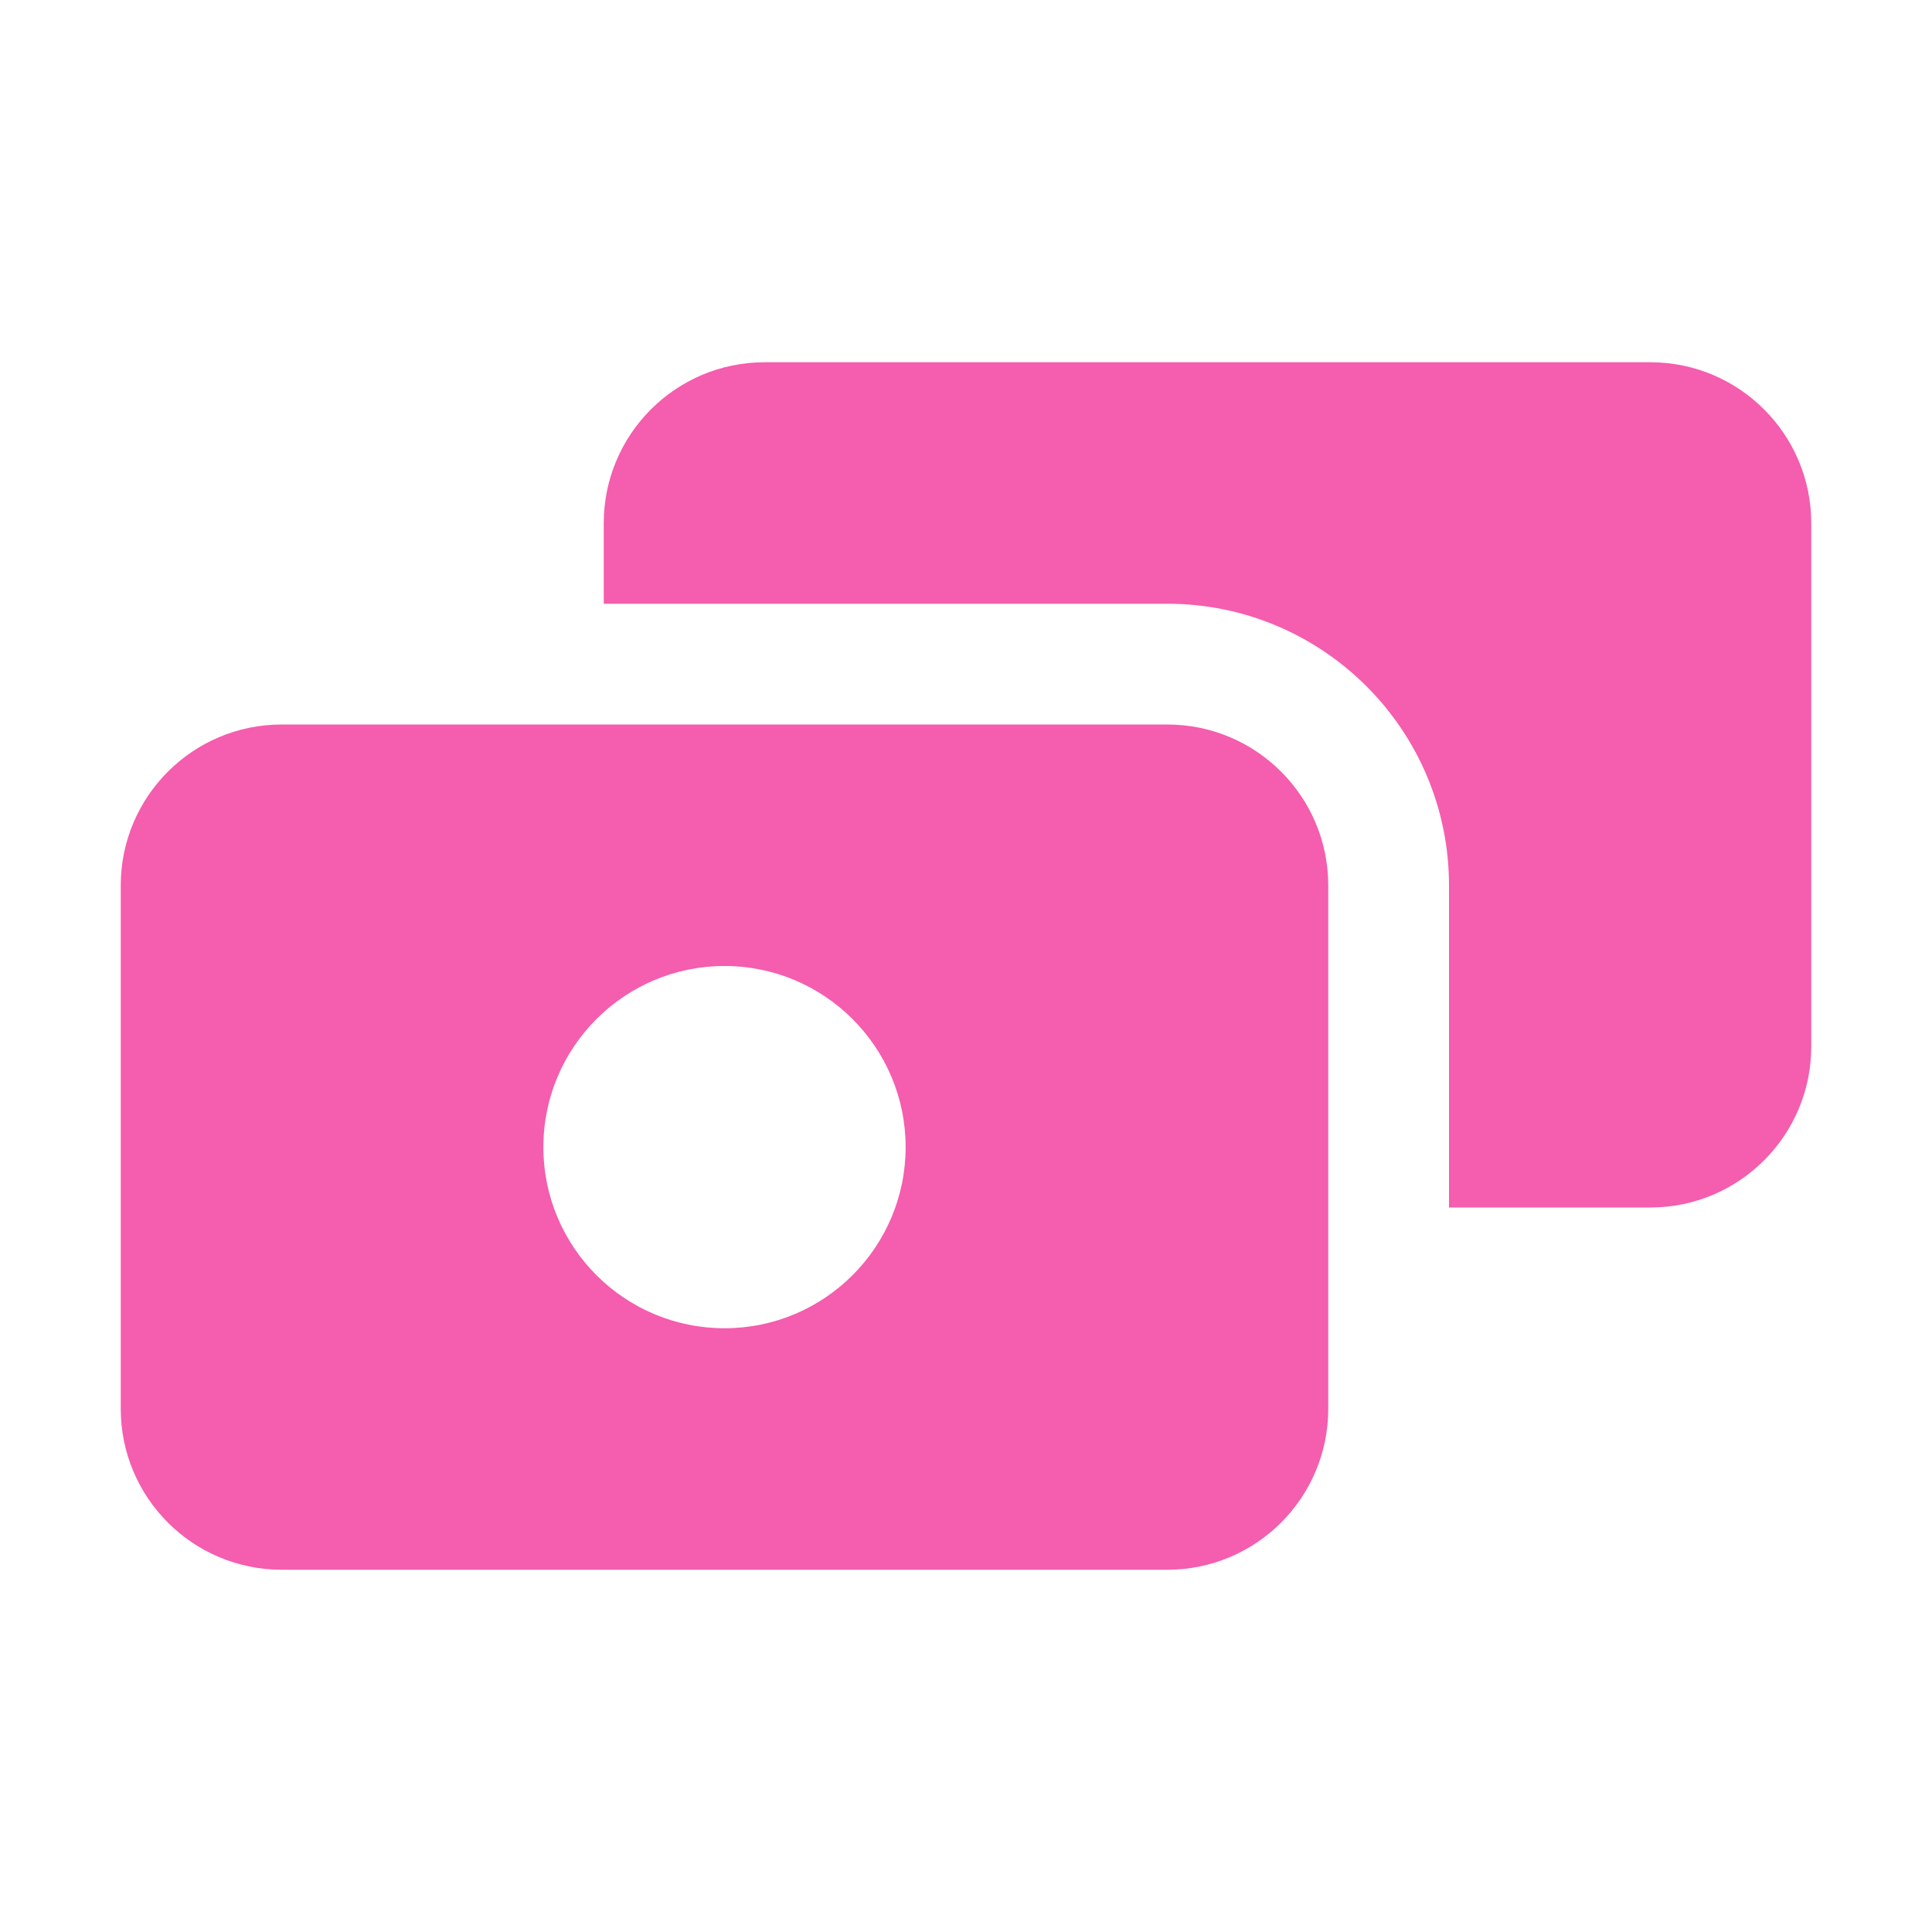
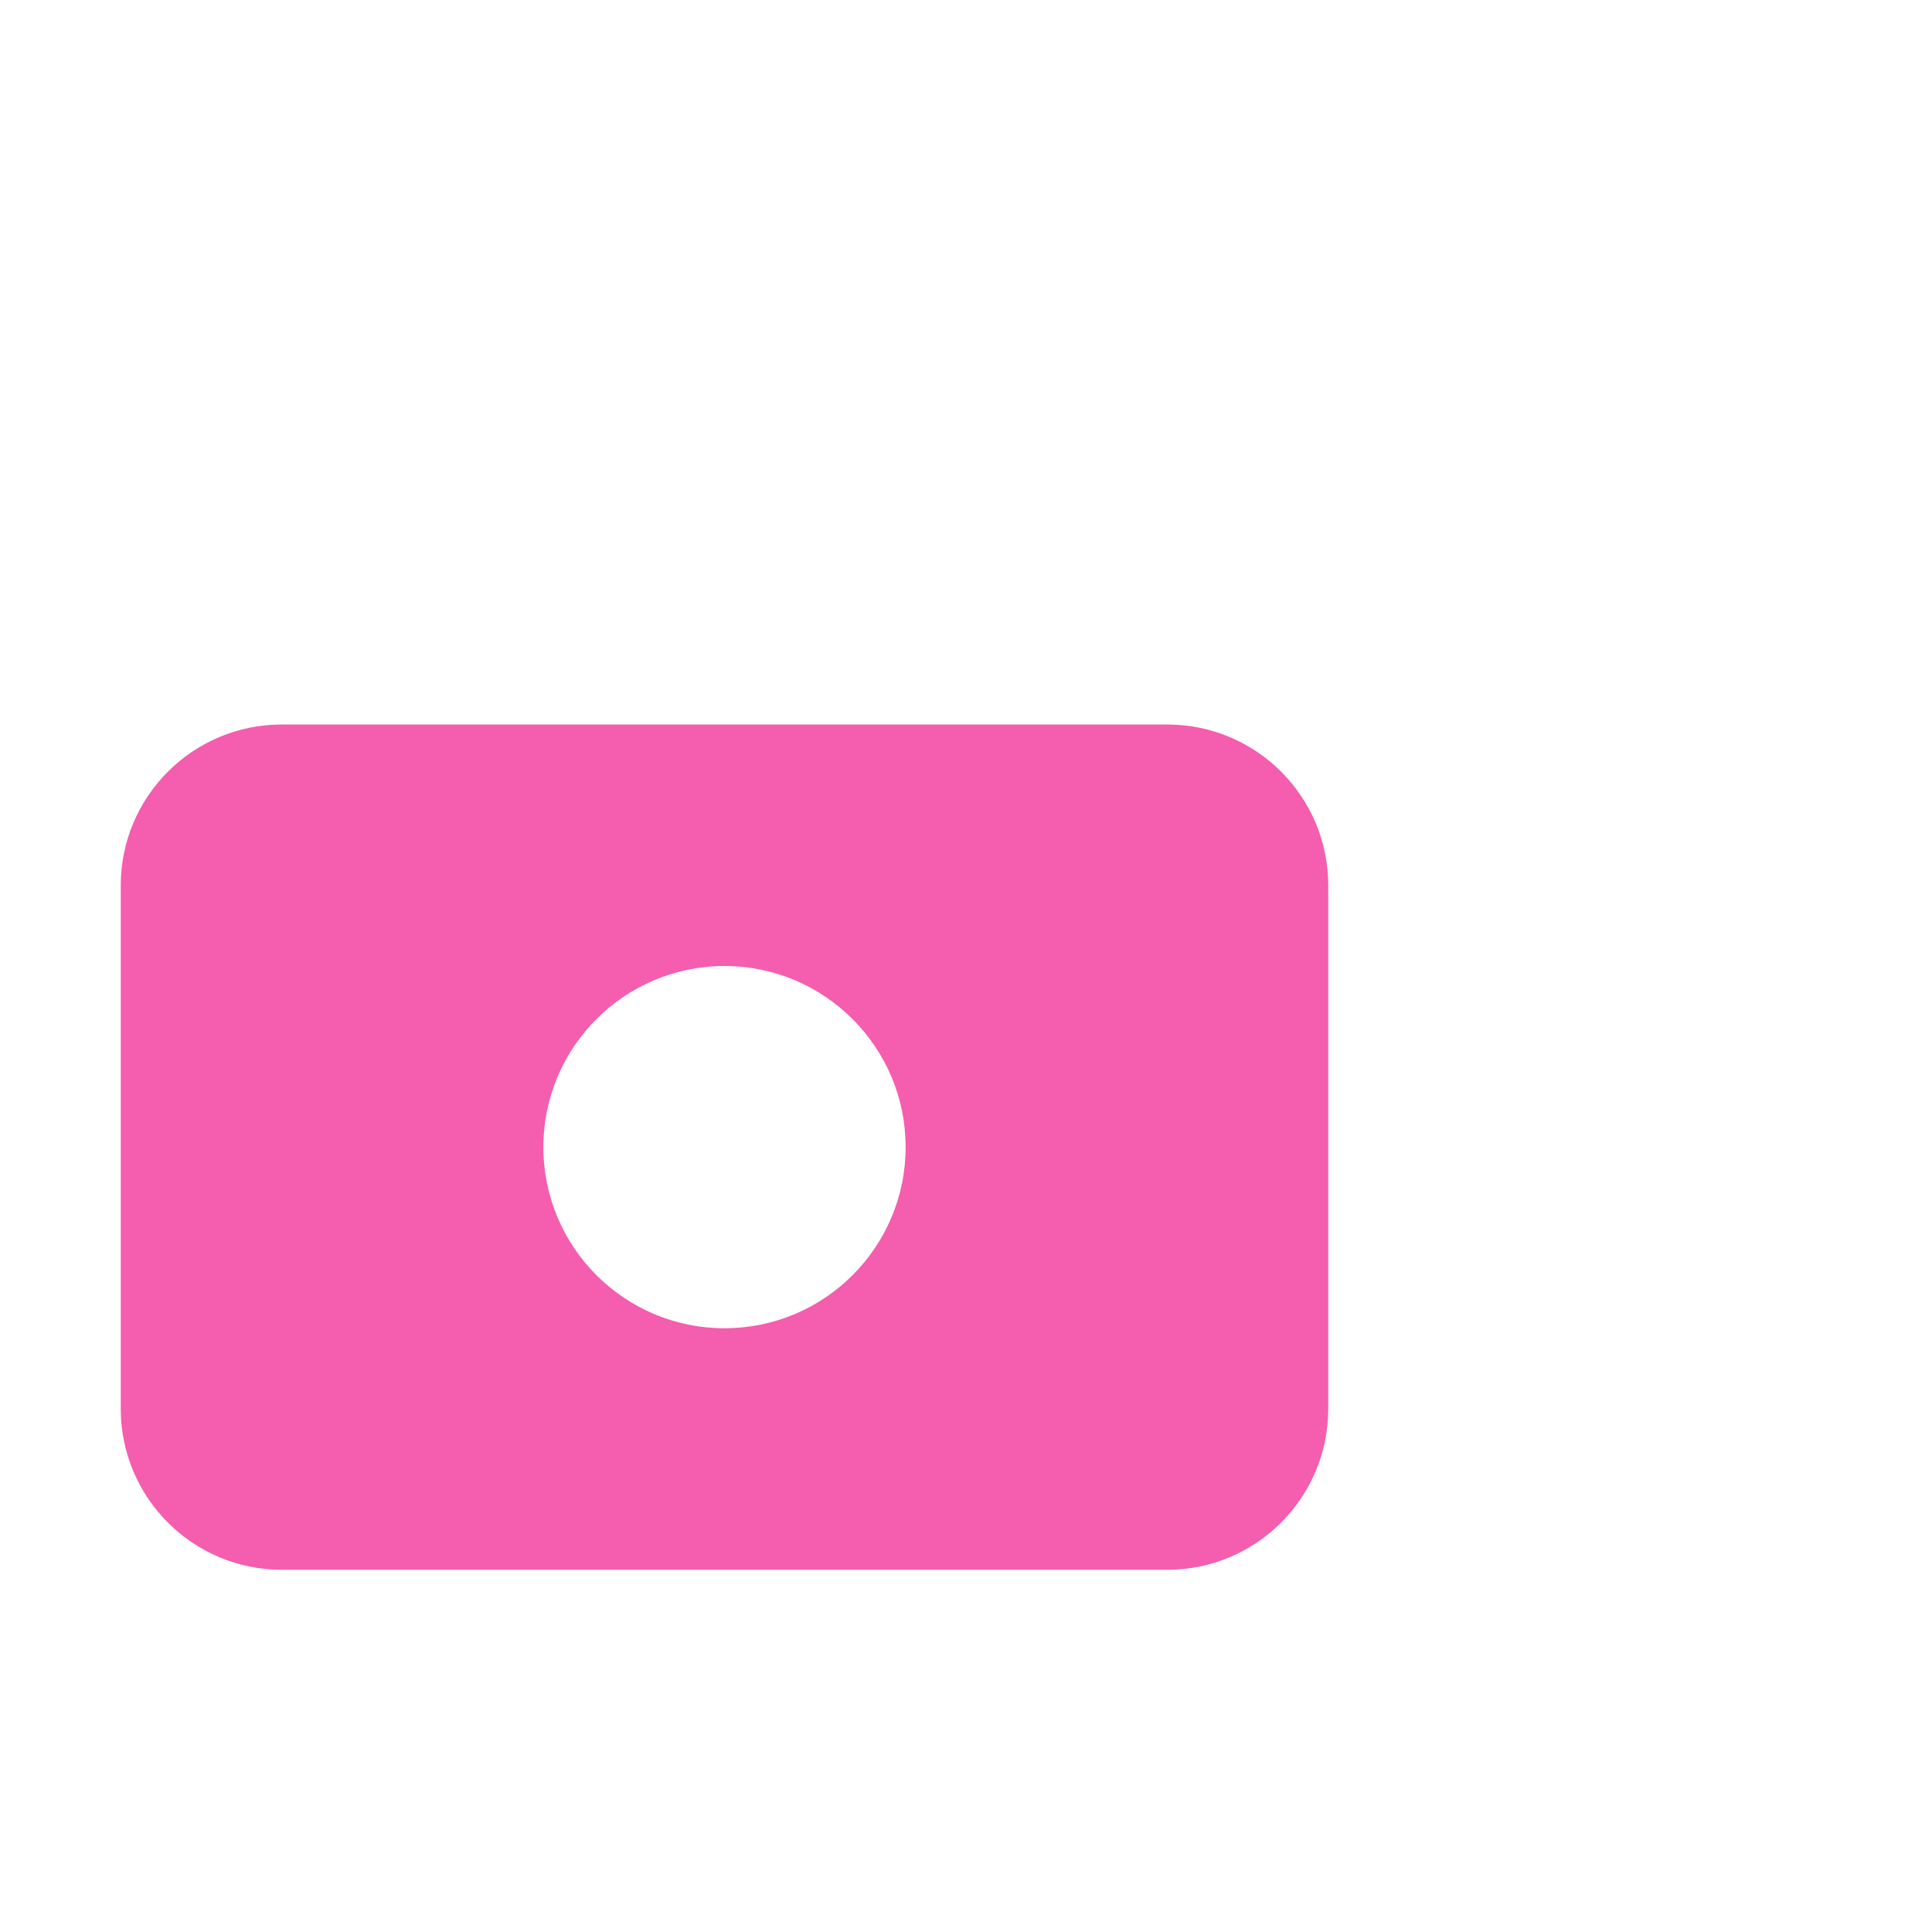
<svg xmlns="http://www.w3.org/2000/svg" width="16" height="16" viewBox="0 0 16 16" fill="none">
-   <path d="M6.333 3C5.597 3 5 3.597 5 4.333L5 5H9.667C10.955 5 12 6.045 12 7.333V10H13.667C14.403 10 15 9.403 15 8.667V4.333C15 3.597 14.403 3 13.667 3H6.333Z" fill="#F55DAE" />
  <path fill-rule="evenodd" clip-rule="evenodd" d="M1 7.333C1 6.597 1.597 6 2.333 6H9.667C10.403 6 11 6.597 11 7.333V11.667C11 12.403 10.403 13 9.667 13H2.333C1.597 13 1 12.403 1 11.667V7.333ZM6 11C6.828 11 7.5 10.328 7.5 9.5C7.5 8.672 6.828 8 6 8C5.172 8 4.5 8.672 4.5 9.5C4.5 10.328 5.172 11 6 11Z" fill="#F55DAE" />
</svg>